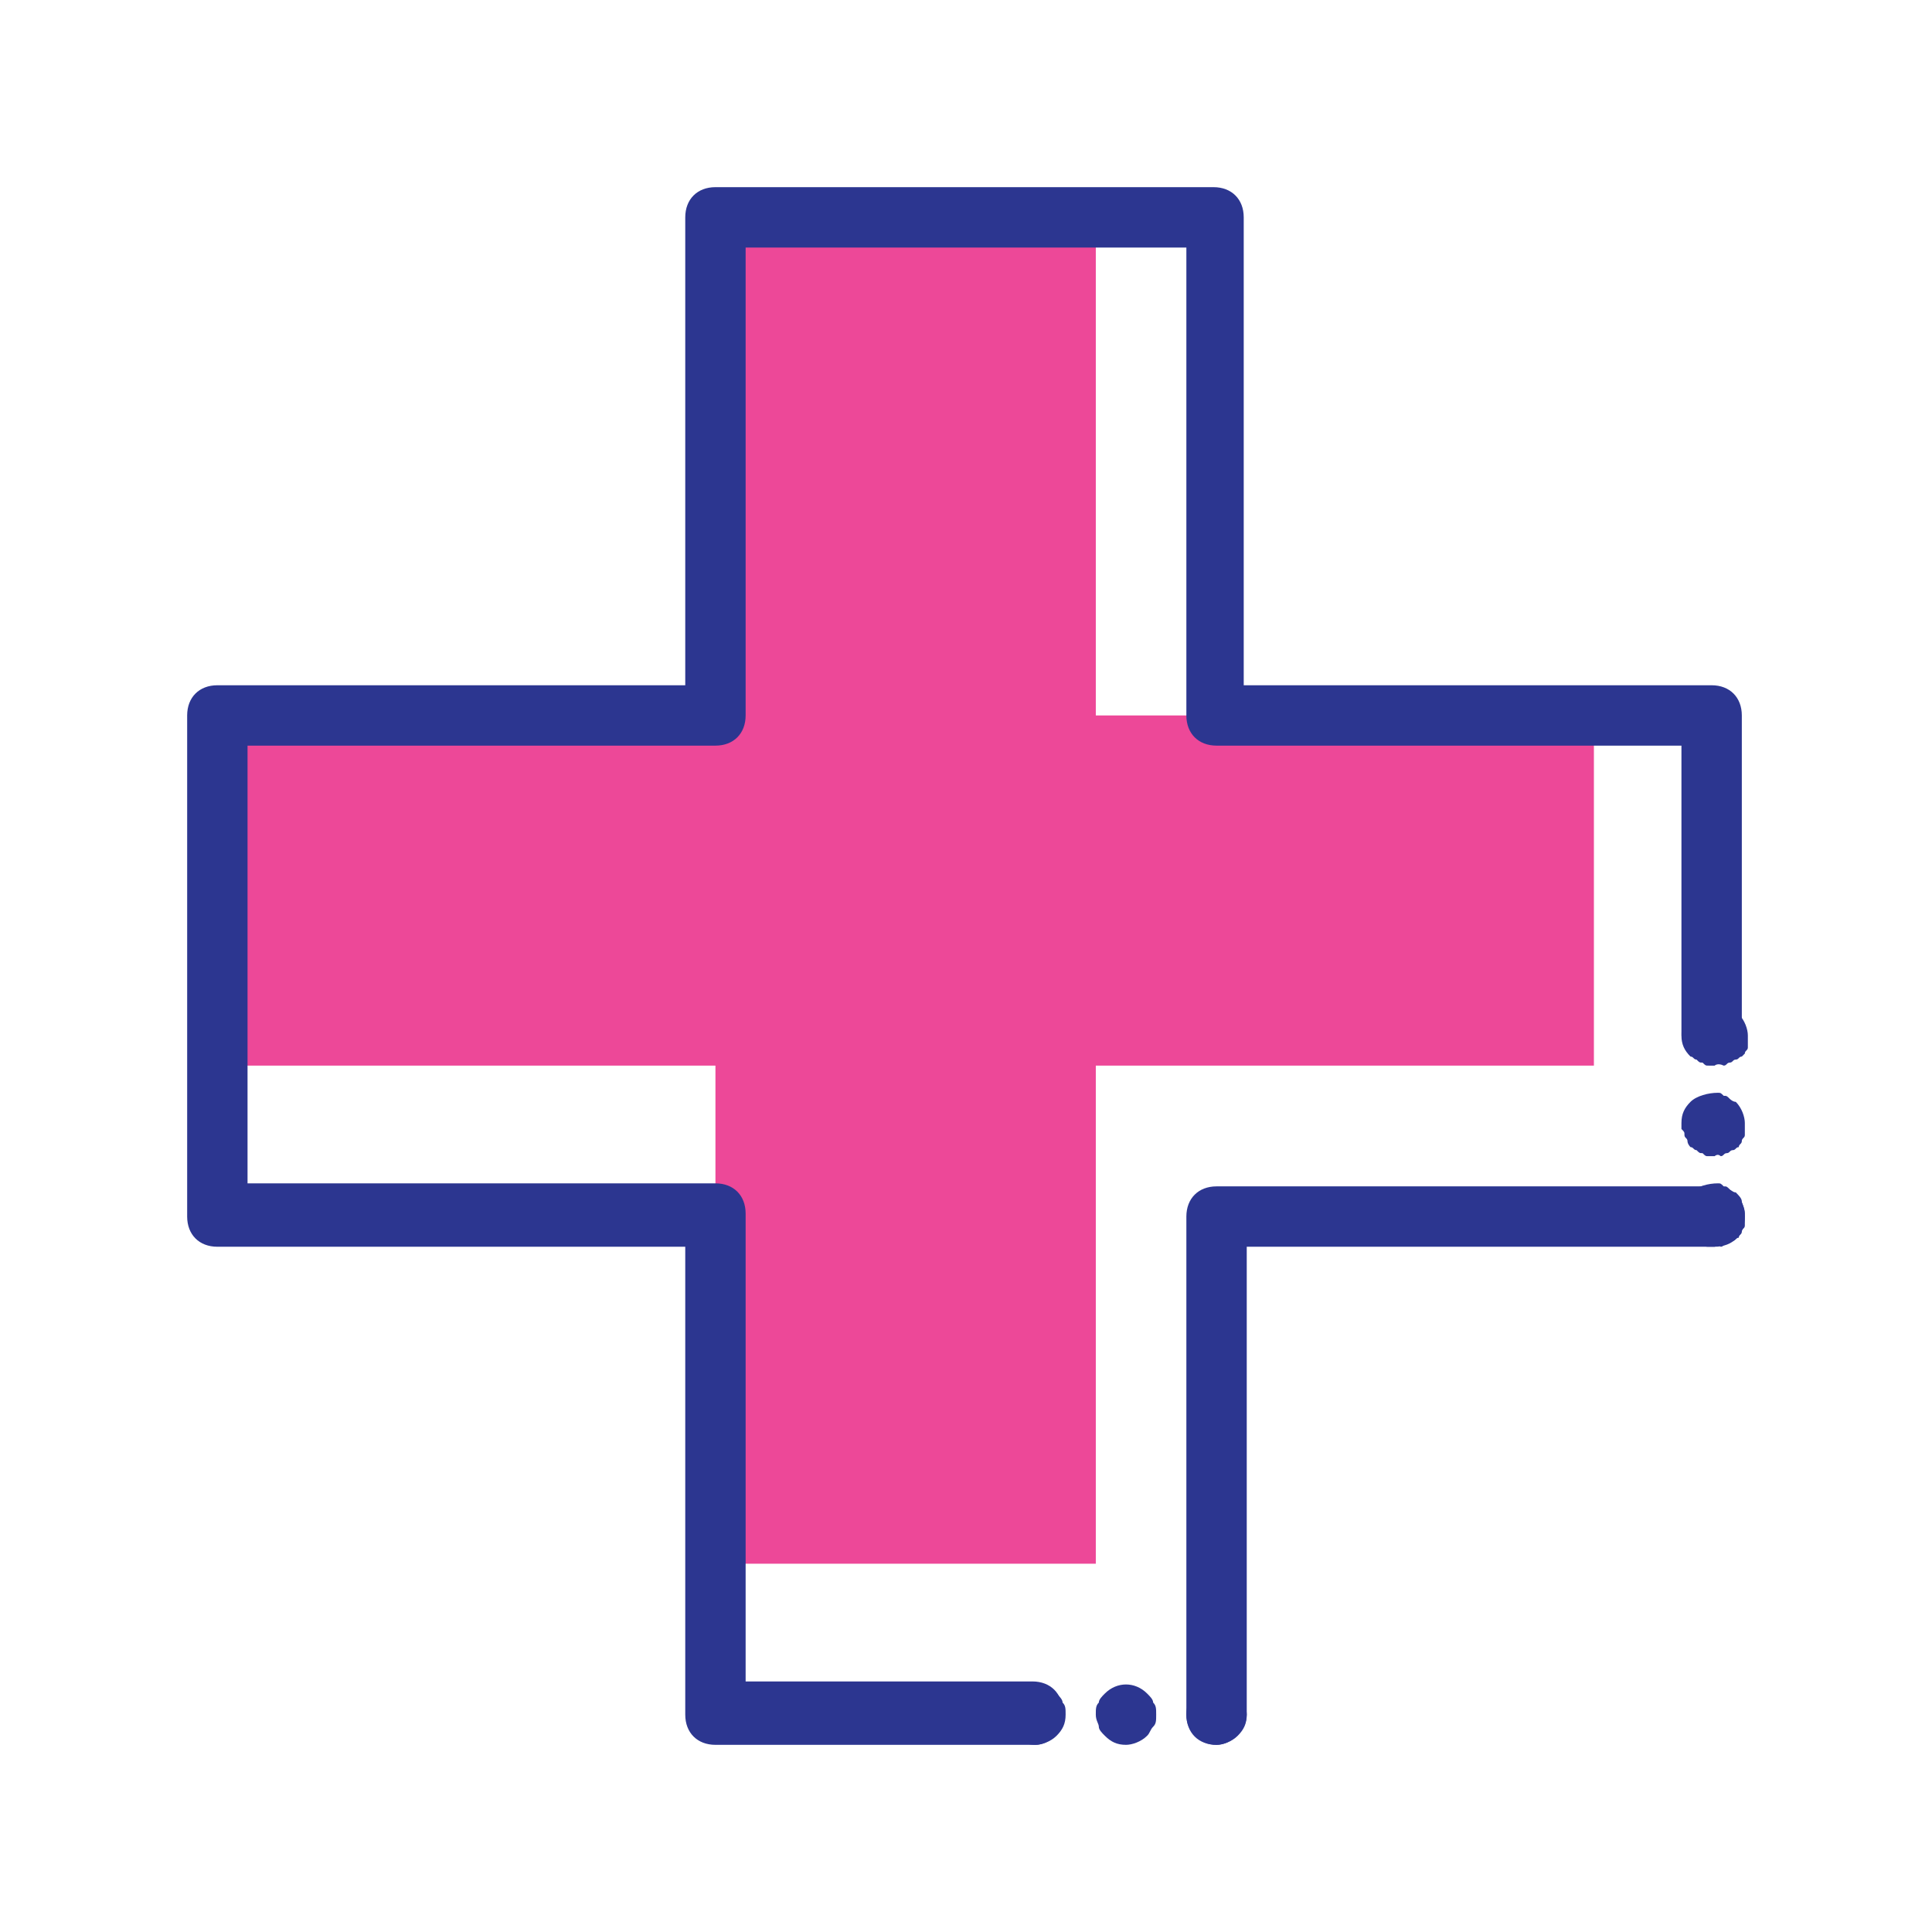
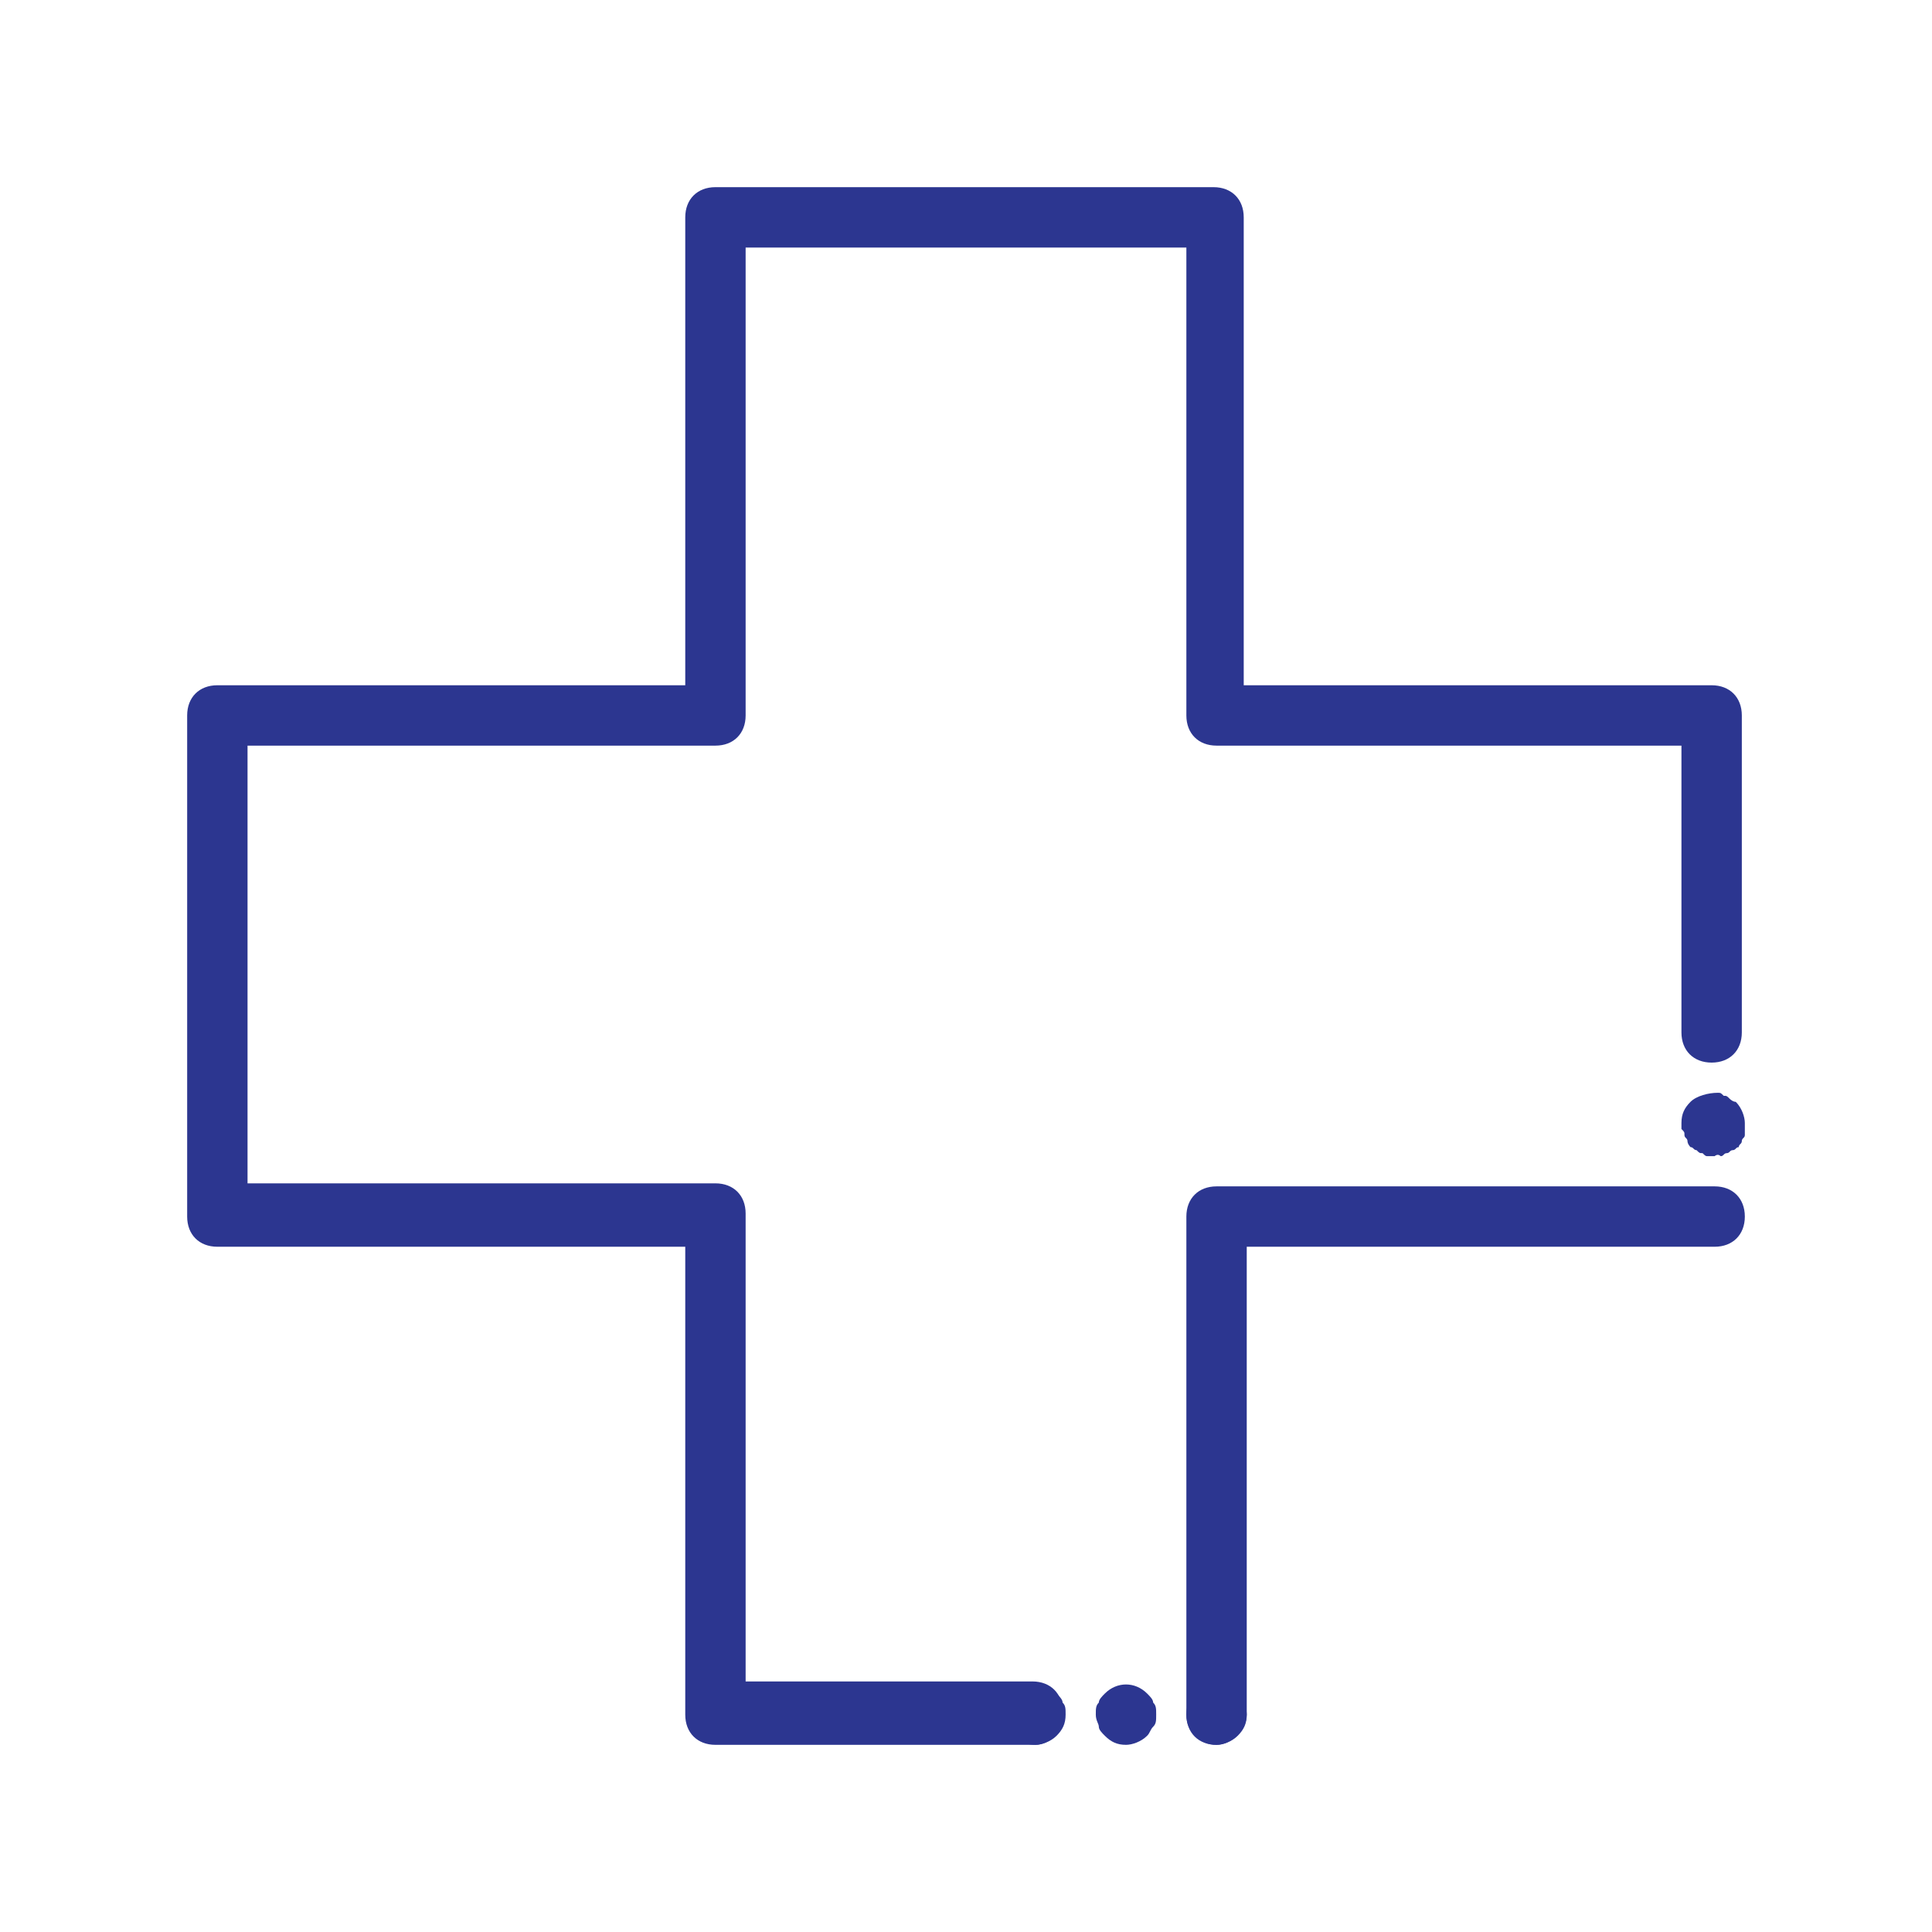
<svg xmlns="http://www.w3.org/2000/svg" width="64" height="64" viewBox="0 0 64 64" fill="none">
-   <path d="M64 0H0V64H64V0Z" fill="white" />
-   <path d="M36.3 23.7V7.2H23.7V23.7H7.2V35.3H23.7V51.8H36.3V35.3H52.8V23.7H36.3Z" fill="#ED4898" />
  <path d="M40.3 57.8C39.7 57.8 39.3 57.4 39.3 56.8V40.3C39.3 39.7 39.7 39.3 40.3 39.3H56.8C57.4 39.3 57.8 39.7 57.8 40.3C57.8 40.9 57.4 41.3 56.8 41.3H41.3V56.8C41.3 57.3 40.8 57.8 40.3 57.8Z" fill="#2C3690" />
  <path d="M37.3 57.8C37 57.8 36.8 57.7 36.6 57.5C36.5 57.4 36.4 57.3 36.4 57.2C36.4 57.1 36.3 57 36.3 56.8C36.3 56.6 36.3 56.5 36.4 56.4C36.4 56.3 36.5 56.2 36.6 56.1C37 55.7 37.6 55.7 38 56.1C38.1 56.2 38.2 56.3 38.2 56.4C38.3 56.5 38.3 56.6 38.3 56.8C38.3 57 38.3 57.1 38.2 57.2C38.1 57.3 38.1 57.4 38 57.5C37.8 57.7 37.5 57.8 37.3 57.8Z" fill="#2C3690" />
  <path d="M40.3 57.8C40 57.8 39.8 57.7 39.6 57.5C39.4 57.3 39.3 57.1 39.3 56.8C39.3 56.5 39.4 56.3 39.6 56.1C40 55.7 40.6 55.7 41 56.1C41.2 56.3 41.3 56.6 41.3 56.8C41.3 57.1 41.2 57.3 41 57.5C40.8 57.7 40.5 57.8 40.3 57.8Z" fill="#2C3690" />
  <path d="M34.3 57.8C34 57.8 33.8 57.7 33.6 57.5C33.4 57.3 33.3 57.1 33.3 56.8C33.3 56.7 33.3 56.5 33.4 56.4C33.4 56.3 33.5 56.2 33.6 56.1C33.8 55.9 34.2 55.8 34.5 55.8C34.6 55.8 34.6 55.8 34.7 55.9C34.8 55.9 34.8 55.9 34.9 56L35 56.1C35.1 56.2 35.2 56.3 35.2 56.4C35.3 56.5 35.3 56.6 35.3 56.8C35.3 57.1 35.2 57.3 35 57.5C34.8 57.7 34.5 57.8 34.3 57.8Z" fill="#2C3690" />
  <path d="M56.8 38.3C56.7 38.3 56.7 38.3 56.6 38.3C56.5 38.3 56.5 38.3 56.4 38.2C56.3 38.2 56.3 38.2 56.2 38.1C56.1 38.1 56.1 38 56 38C56 38 55.9 37.9 55.9 37.8C55.9 37.7 55.8 37.7 55.8 37.6C55.8 37.5 55.8 37.5 55.7 37.4C55.7 37.3 55.7 37.3 55.7 37.2C55.7 36.9 55.8 36.7 56 36.5C56.2 36.3 56.6 36.2 56.9 36.2C57 36.2 57 36.2 57.1 36.3C57.2 36.3 57.2 36.3 57.3 36.4C57.3 36.4 57.4 36.5 57.5 36.5C57.7 36.7 57.8 37 57.8 37.2C57.8 37.3 57.8 37.3 57.8 37.4C57.8 37.5 57.8 37.5 57.8 37.6C57.8 37.7 57.7 37.7 57.7 37.8C57.7 37.9 57.6 37.9 57.6 38C57.5 38 57.5 38.1 57.4 38.1C57.3 38.1 57.3 38.2 57.2 38.2C57.1 38.2 57.1 38.3 57 38.3C56.9 38.2 56.8 38.3 56.8 38.3Z" fill="#2C3690" />
-   <path d="M56.8 41.3C56.7 41.3 56.7 41.3 56.6 41.3C56.5 41.3 56.5 41.3 56.4 41.2C56.3 41.2 56.3 41.2 56.2 41.1C56.1 41.1 56.1 41 56 41C56 41 55.9 40.9 55.9 40.8C55.9 40.7 55.8 40.7 55.8 40.6C55.8 40.5 55.8 40.5 55.7 40.4C55.7 40.3 55.7 40.3 55.7 40.2C55.7 40.1 55.7 39.9 55.8 39.8C55.9 39.7 55.9 39.6 56 39.5C56.2 39.3 56.6 39.2 56.9 39.2C57 39.2 57 39.2 57.1 39.3C57.2 39.3 57.2 39.3 57.3 39.4C57.3 39.4 57.4 39.5 57.5 39.5C57.6 39.6 57.7 39.7 57.7 39.8C57.7 39.9 57.8 40 57.8 40.2C57.8 40.3 57.8 40.3 57.8 40.4C57.8 40.5 57.8 40.5 57.8 40.6C57.8 40.7 57.7 40.7 57.7 40.8C57.7 40.9 57.6 40.9 57.6 41C57.5 41 57.5 41.1 57.4 41.1C57.3 41.1 57.3 41.2 57.2 41.2C57.1 41.2 57.1 41.3 57 41.3C56.9 41.2 56.8 41.3 56.8 41.3Z" fill="#2C3690" />
-   <path d="M56.8 35.3C56.7 35.3 56.7 35.3 56.6 35.3C56.5 35.3 56.5 35.3 56.4 35.2C56.3 35.2 56.3 35.2 56.2 35.1C56.1 35.1 56.1 35 56 35C55.8 34.8 55.7 34.6 55.7 34.3C55.7 34 55.8 33.8 56 33.6C56 33.6 56.1 33.5 56.2 33.5C56.3 33.5 56.3 33.4 56.4 33.4C56.5 33.4 56.5 33.4 56.6 33.3C56.7 33.3 56.9 33.3 57 33.3C57.1 33.3 57.1 33.3 57.2 33.4C57.3 33.4 57.3 33.4 57.4 33.5C57.4 33.5 57.5 33.6 57.6 33.6C57.8 33.8 57.9 34.1 57.9 34.3C57.9 34.4 57.9 34.4 57.9 34.5C57.9 34.6 57.9 34.6 57.9 34.7C57.9 34.8 57.8 34.8 57.8 34.9L57.7 35C57.6 35 57.6 35.1 57.5 35.1C57.4 35.1 57.4 35.2 57.3 35.2C57.2 35.2 57.2 35.3 57.1 35.3C56.9 35.2 56.8 35.3 56.8 35.3Z" fill="#2C3690" />
  <path d="M34.3 57.8H23.7C23.1 57.8 22.7 57.4 22.7 56.8V41.3H7.2C6.6 41.3 6.2 40.9 6.2 40.3V23.7C6.2 23.1 6.6 22.7 7.2 22.7H22.7V7.2C22.7 6.6 23.1 6.2 23.7 6.2H40.2C40.8 6.2 41.2 6.6 41.2 7.2V22.7H56.7C57.3 22.7 57.7 23.1 57.7 23.7V34.2C57.7 34.8 57.3 35.2 56.7 35.2C56.1 35.2 55.7 34.8 55.7 34.2V24.7H40.3C39.7 24.7 39.3 24.3 39.3 23.7V8.2H24.7V23.7C24.7 24.3 24.3 24.7 23.7 24.7H8.2V39.2H23.7C24.3 39.2 24.7 39.6 24.7 40.2V55.7H34.2C34.8 55.7 35.2 56.1 35.2 56.7C35.2 57.3 34.8 57.8 34.3 57.8Z" fill="#2C3690" />
</svg>